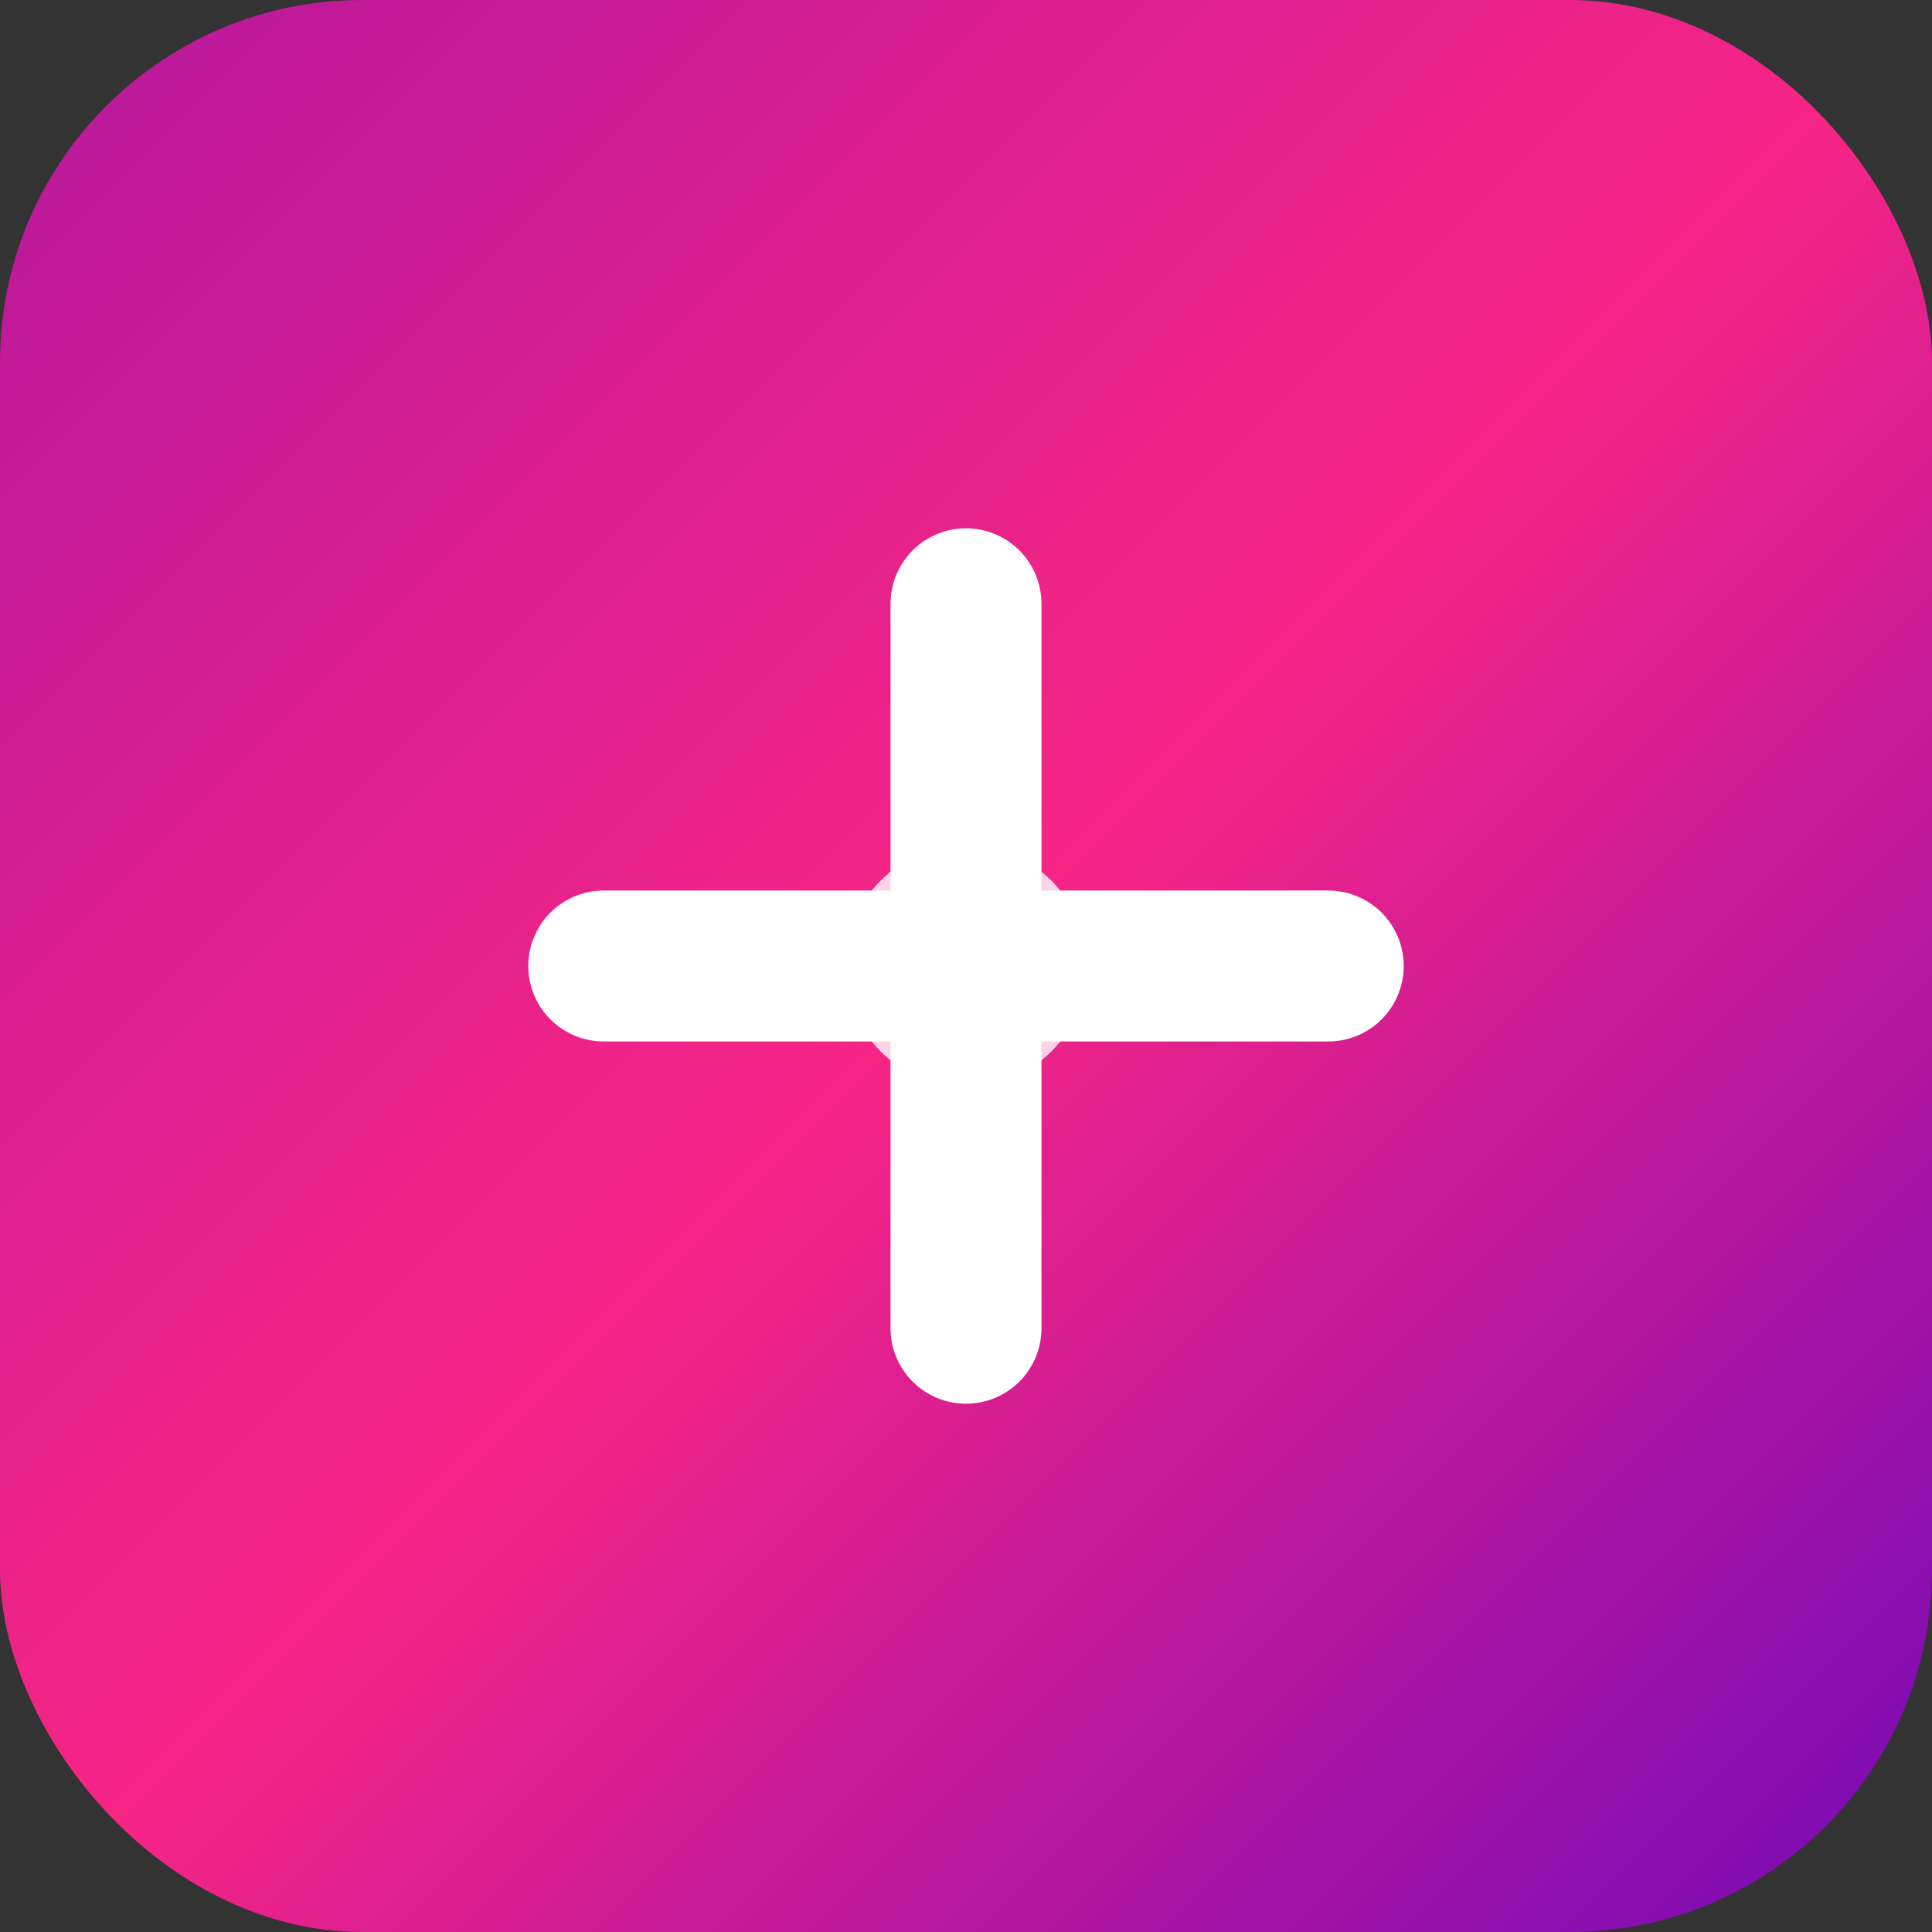
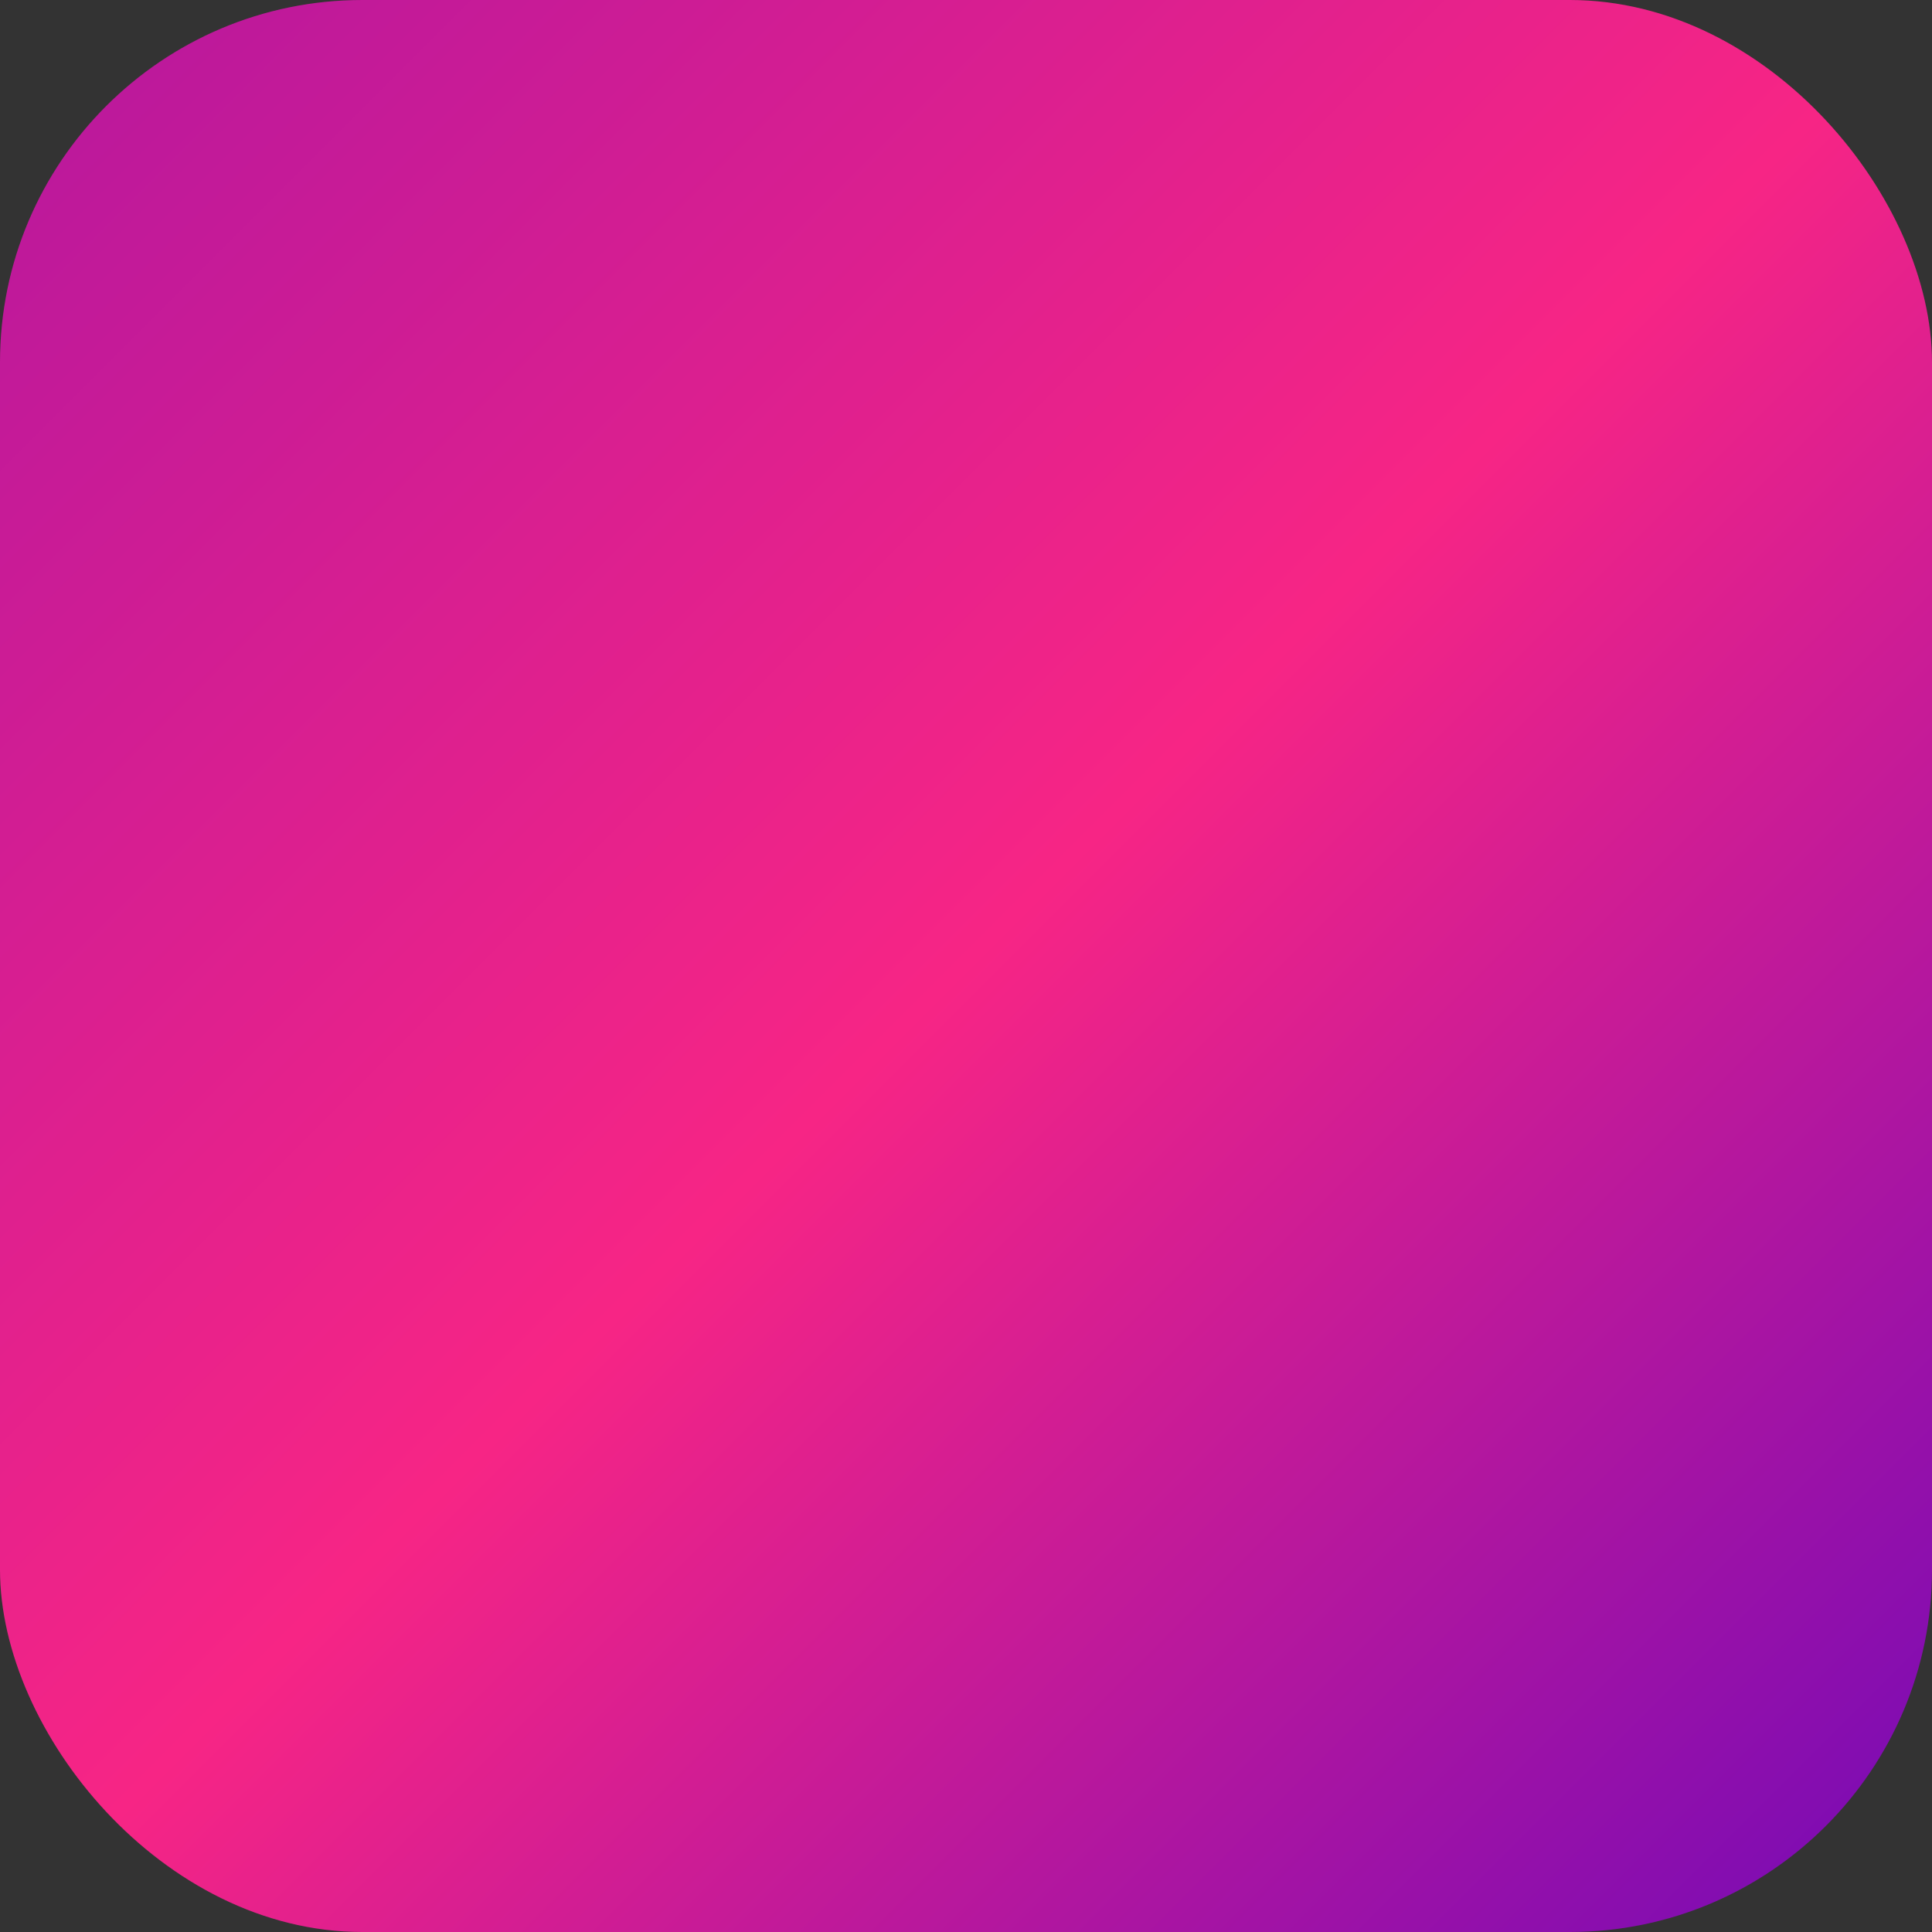
<svg xmlns="http://www.w3.org/2000/svg" width="32" height="32" viewBox="0 0 32 32" fill="none">
  <rect x="0" y="0" width="32" height="32" fill="#333333" stroke="none" />
  <rect width="32" height="32" rx="6" fill="url(#gradient1)" />
-   <path d="M10 16h12M16 10v12" stroke="white" stroke-width="2.5" stroke-linecap="round" />
-   <circle cx="16" cy="16" r="2" fill="white" opacity="0.8" />
  <defs>
    <linearGradient id="gradient1" x1="0%" y1="0%" x2="100%" y2="100%">
      <stop offset="0%" style="stop-color:#b5179e" />
      <stop offset="50%" style="stop-color:#f72585" />
      <stop offset="100%" style="stop-color:#7209b7" />
    </linearGradient>
  </defs>
</svg>